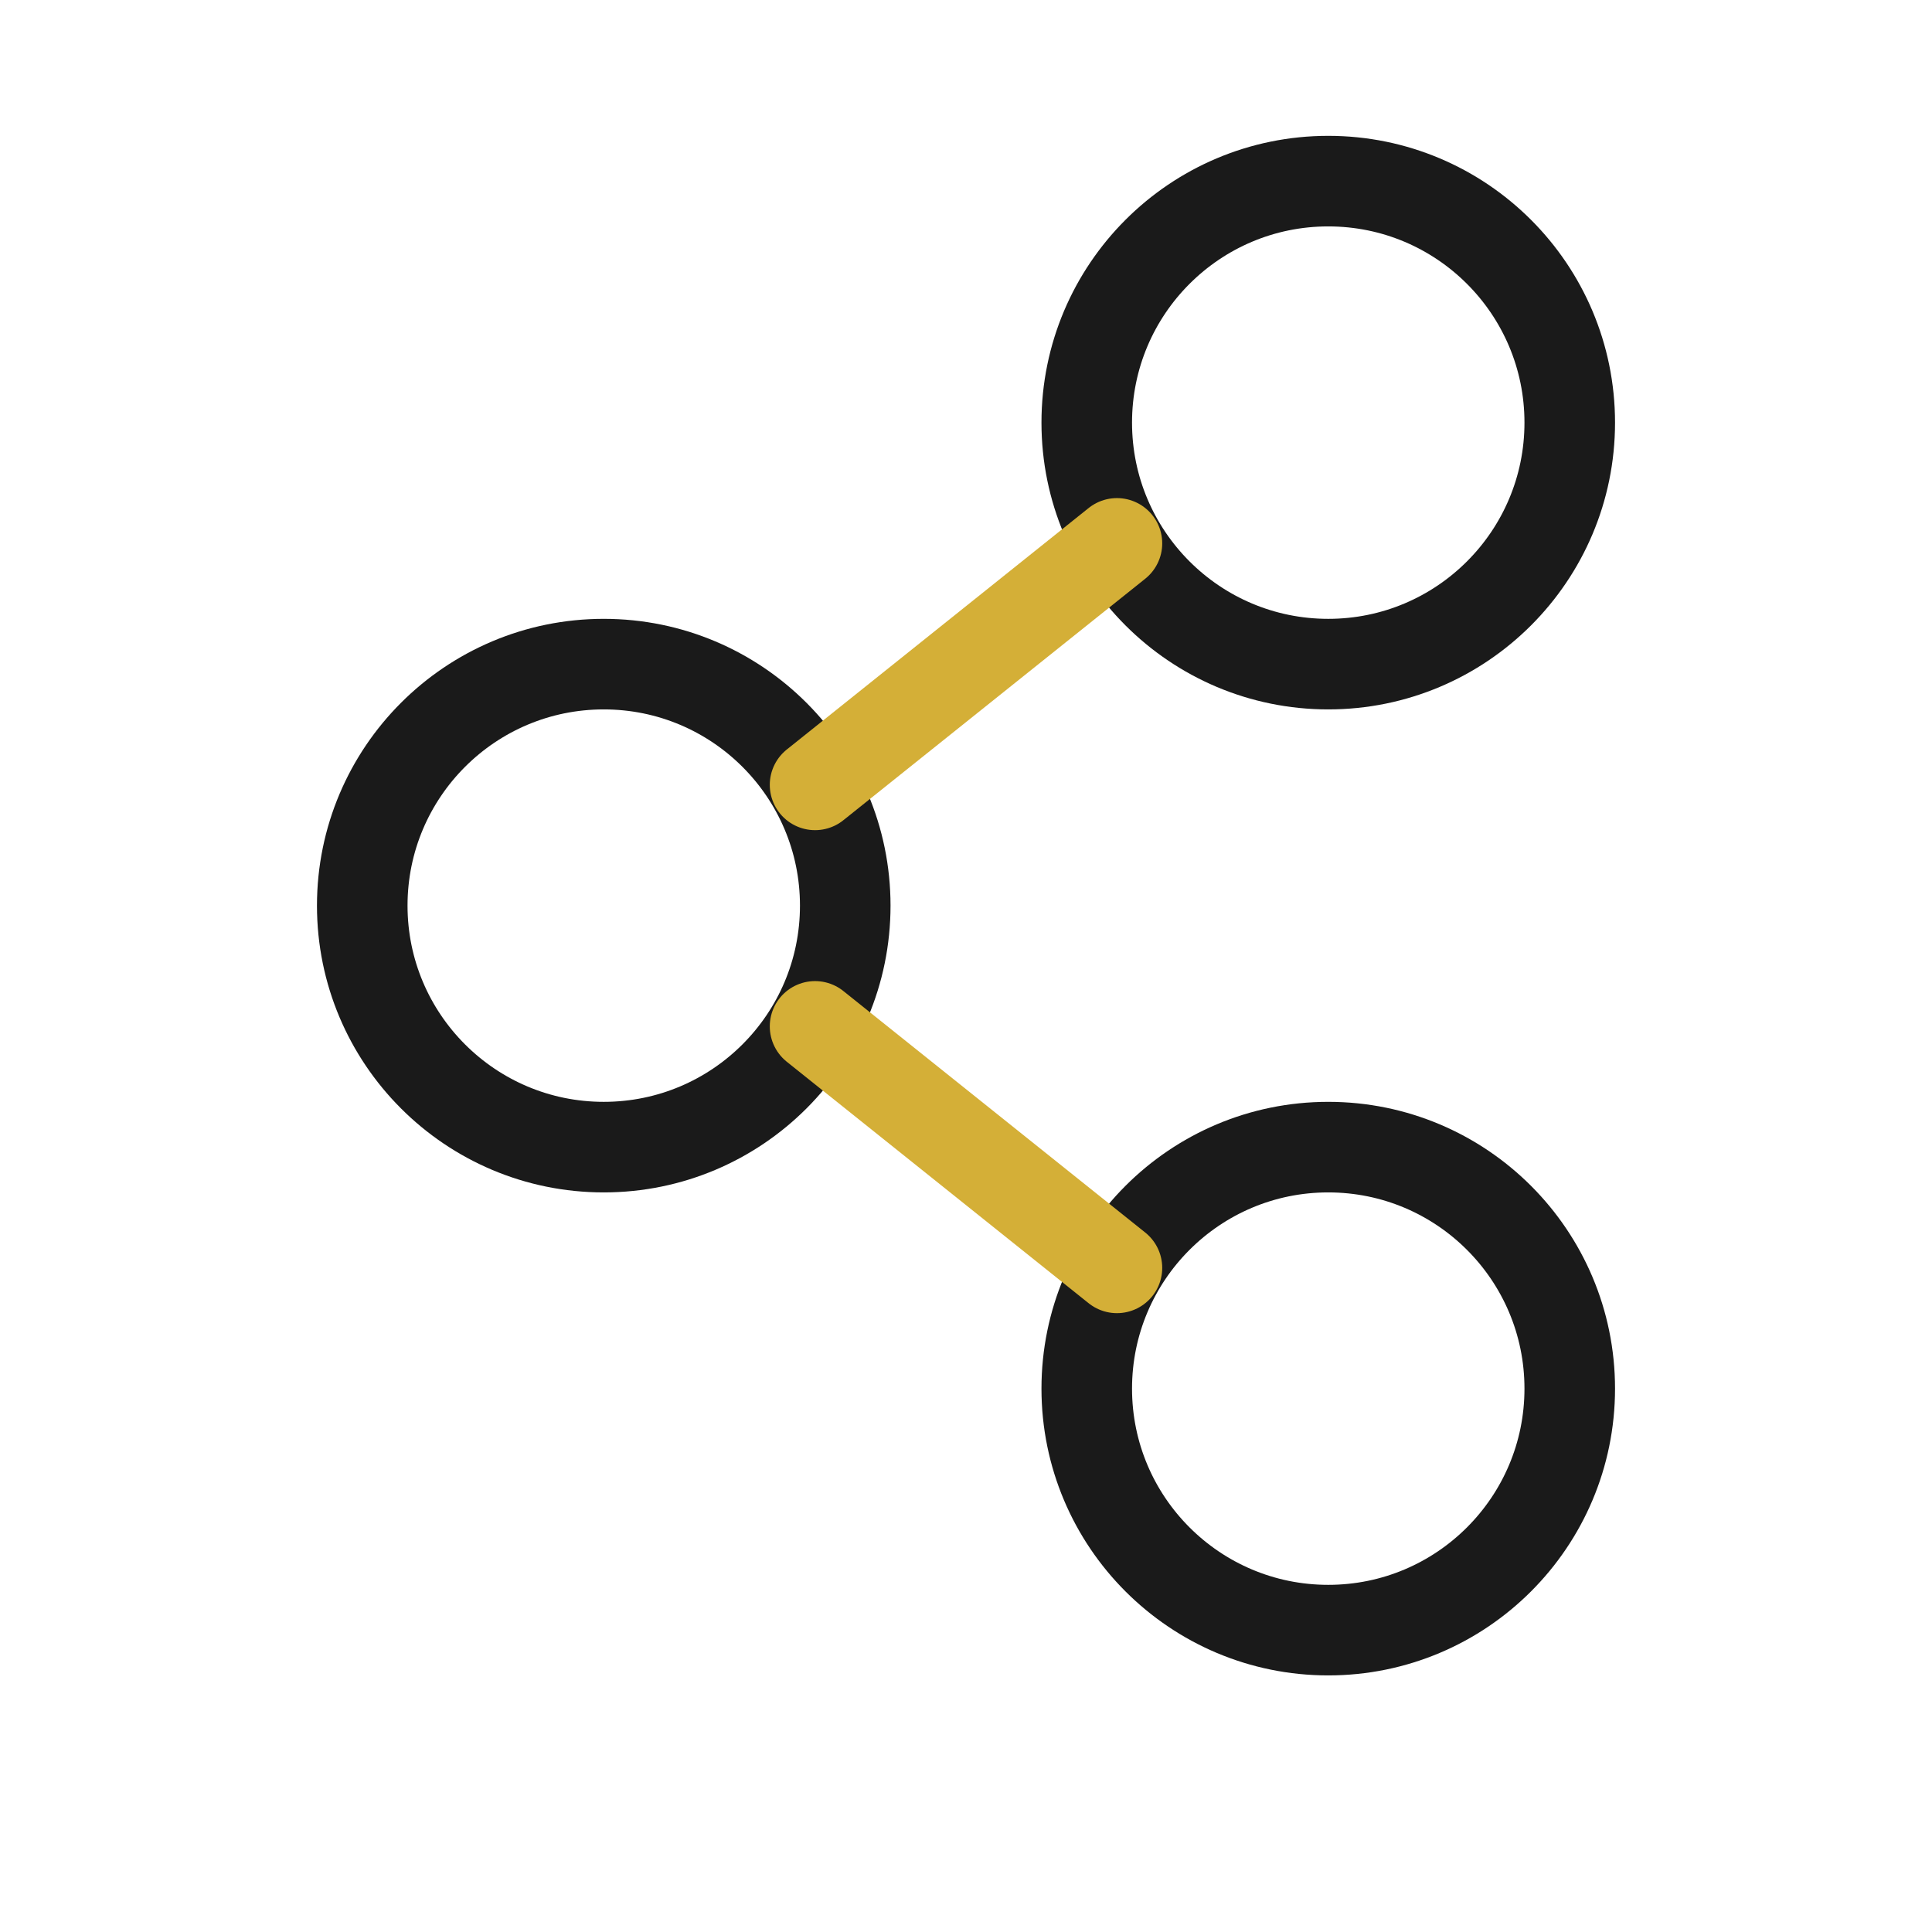
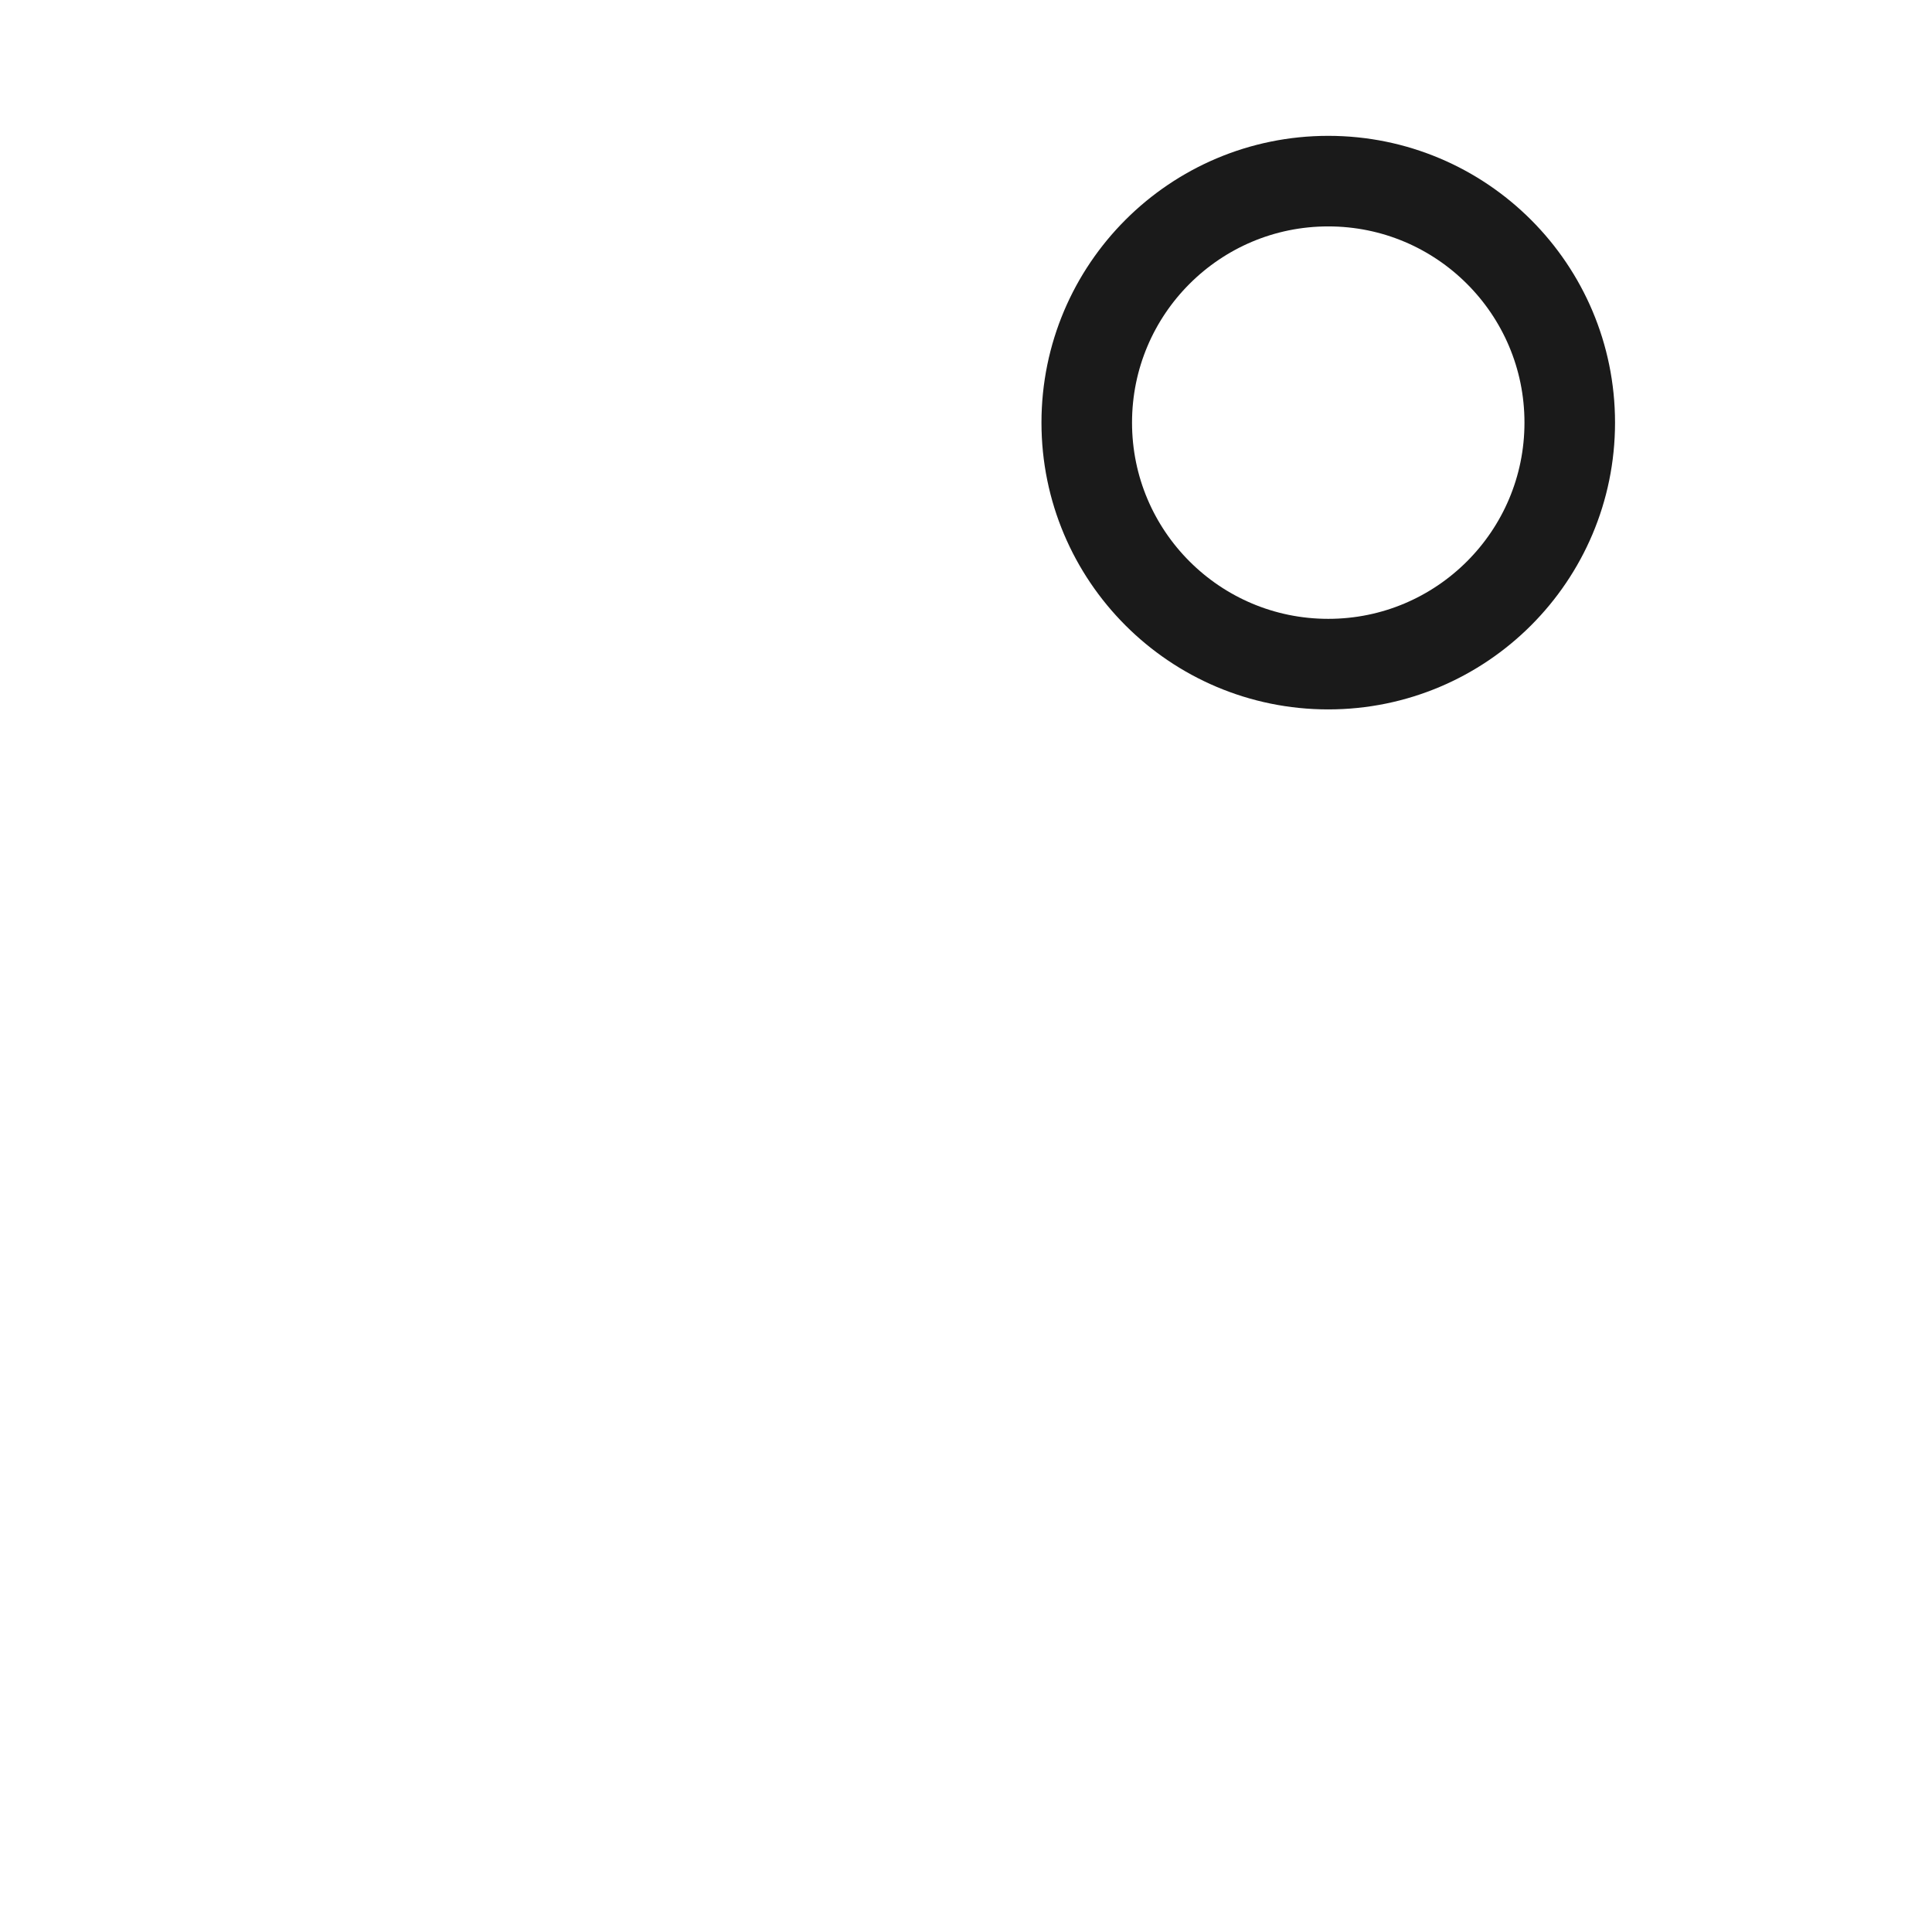
<svg xmlns="http://www.w3.org/2000/svg" width="32" height="32" viewBox="0 0 32 32" fill="none">
  <path d="M22 11C24.209 11 26 9.209 26 7C26 4.791 24.209 3 22 3C19.791 3 18 4.791 18 7C18 9.209 19.791 11 22 11Z" stroke="#1A1A1A" stroke-width="1.5" stroke-linecap="round" stroke-linejoin="round" />
-   <path d="M10 19C12.209 19 14 17.209 14 15C14 12.791 12.209 11 10 11C7.791 11 6 12.791 6 15C6 17.209 7.791 19 10 19Z" stroke="#1A1A1A" stroke-width="1.5" stroke-linecap="round" stroke-linejoin="round" />
-   <path d="M22 27C24.209 27 26 25.209 26 23C26 20.791 24.209 19 22 19C19.791 19 18 20.791 18 23C18 25.209 19.791 27 22 27Z" stroke="#1A1A1A" stroke-width="1.5" stroke-linecap="round" stroke-linejoin="round" />
-   <path d="M13.5 17L18.5 21" stroke="#D4AF37" stroke-width="1.5" stroke-linecap="round" stroke-linejoin="round" />
-   <path d="M18.5 9L13.5 13" stroke="#D4AF37" stroke-width="1.5" stroke-linecap="round" stroke-linejoin="round" />
</svg>